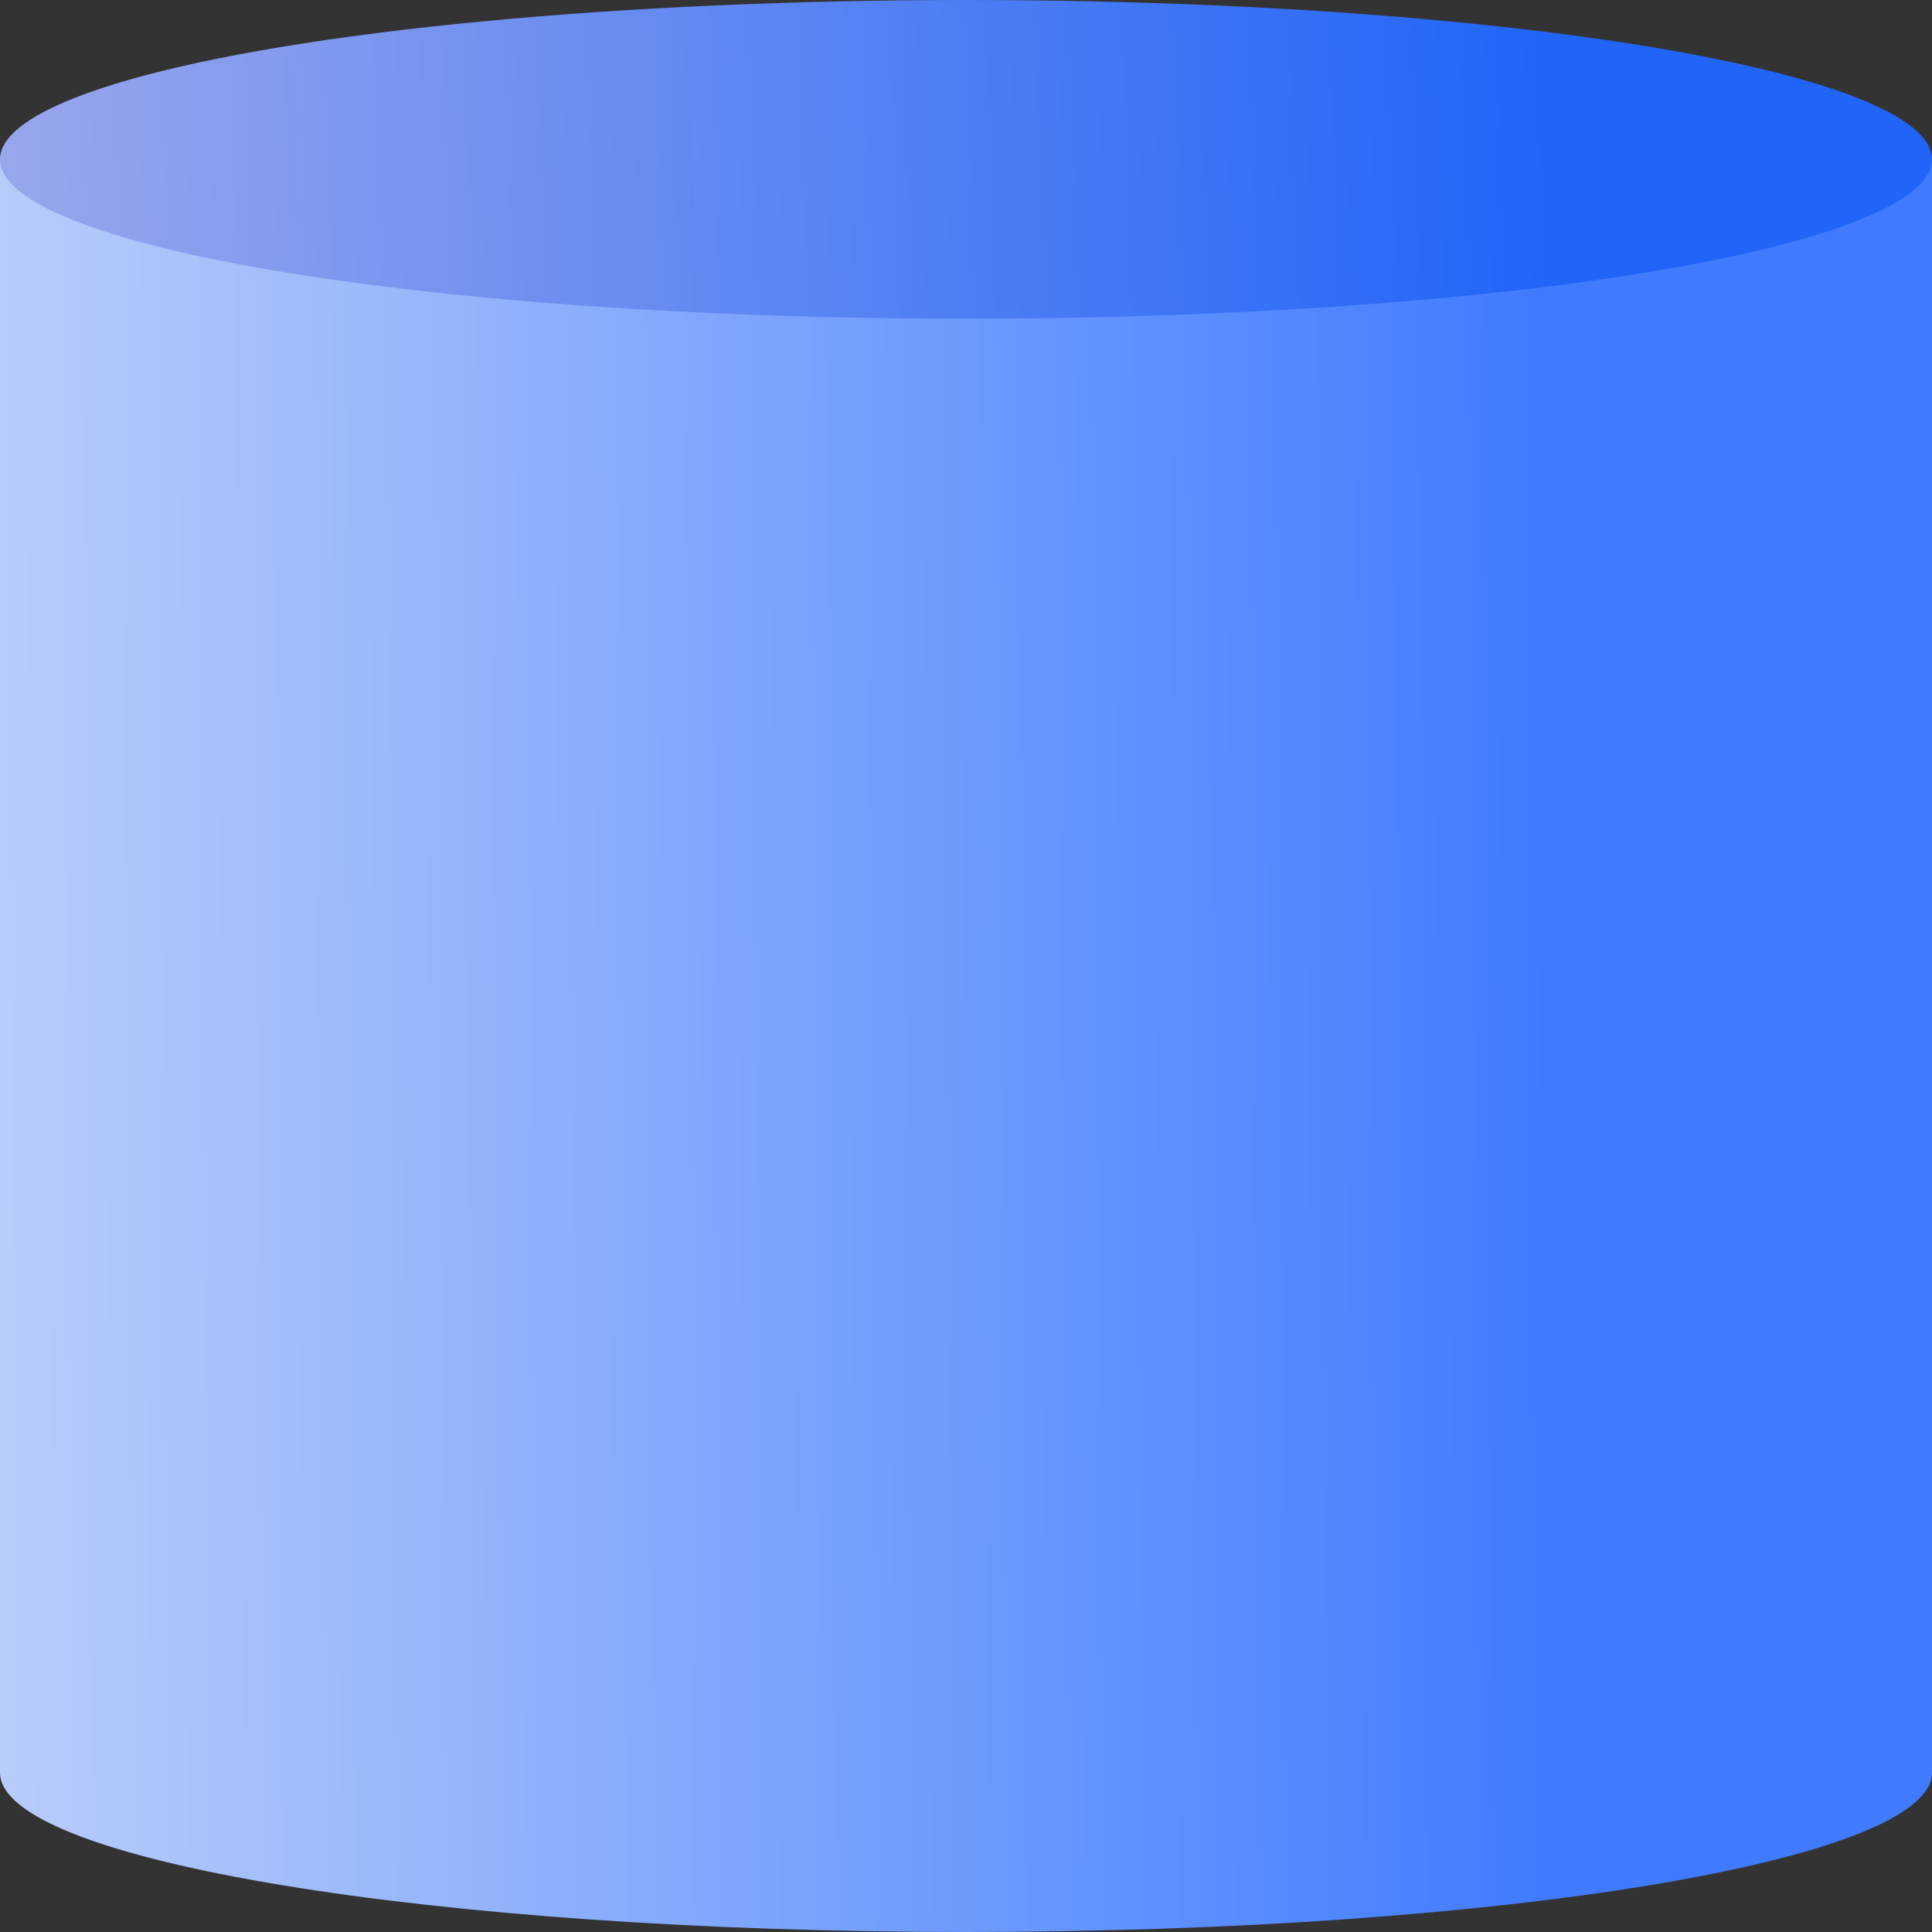
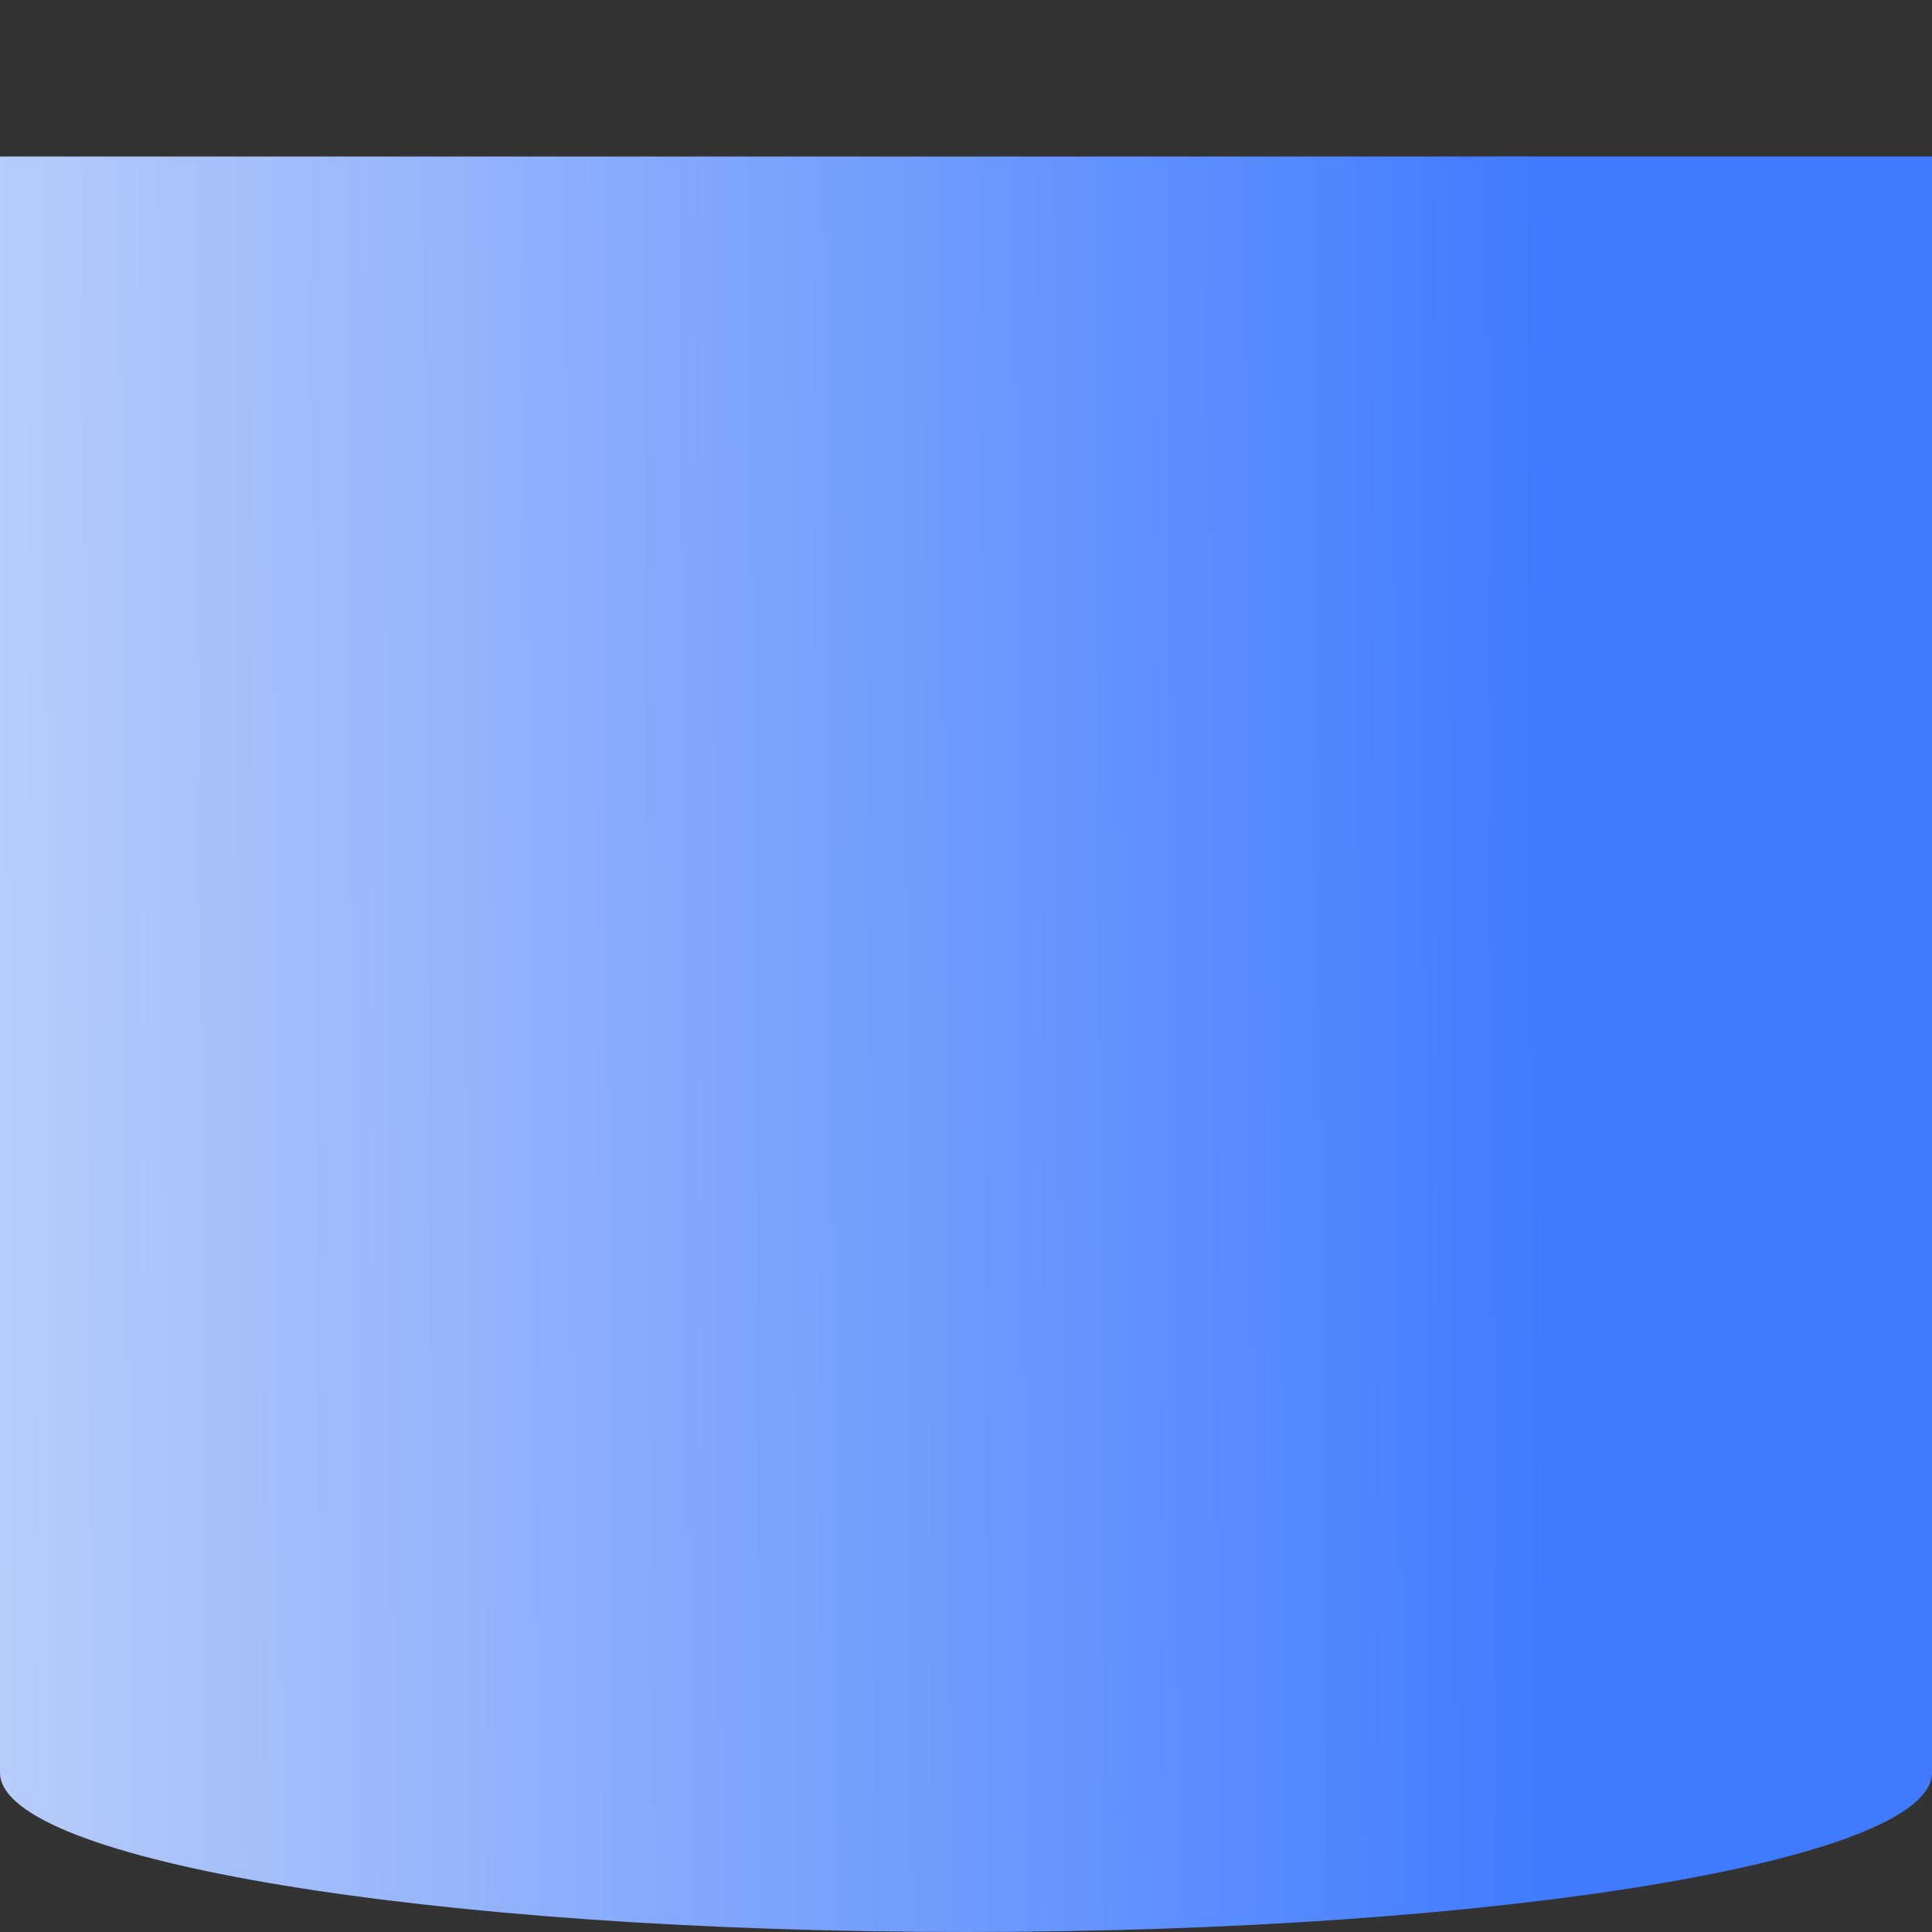
<svg xmlns="http://www.w3.org/2000/svg" width="44" height="44" viewBox="0 0 44 44" fill="none">
  <rect x="0" y="0" width="44" height="44" fill="#333333" stroke="none" />
-   <path fill-rule="evenodd" clip-rule="evenodd" d="M44 3.564H0V40.371C0 42.375 9.85 44 22 44C34.15 44 44 42.375 44 40.371V3.564Z" fill="url(#paint0_linear_7320_8714)" />
-   <ellipse cx="22" cy="3.629" rx="22" ry="3.629" fill="url(#paint1_linear_7320_8714)" />
+   <path fill-rule="evenodd" clip-rule="evenodd" d="M44 3.564H0V40.371C0 42.375 9.85 44 22 44C34.15 44 44 42.375 44 40.371Z" fill="url(#paint0_linear_7320_8714)" />
  <defs>
    <linearGradient id="paint0_linear_7320_8714" x1="35.021" y1="-8.354" x2="-18.817" y2="-8.017" gradientUnits="userSpaceOnUse">
      <stop stop-color="#407BFF" />
      <stop offset="1" stop-color="#F7F7F7" />
    </linearGradient>
    <linearGradient id="paint1_linear_7320_8714" x1="35.021" y1="-2.139" x2="-18.754" y2="-0.263" gradientUnits="userSpaceOnUse">
      <stop stop-color="#2165F8" />
      <stop offset="1" stop-color="#D8C9E6" />
    </linearGradient>
  </defs>
</svg>